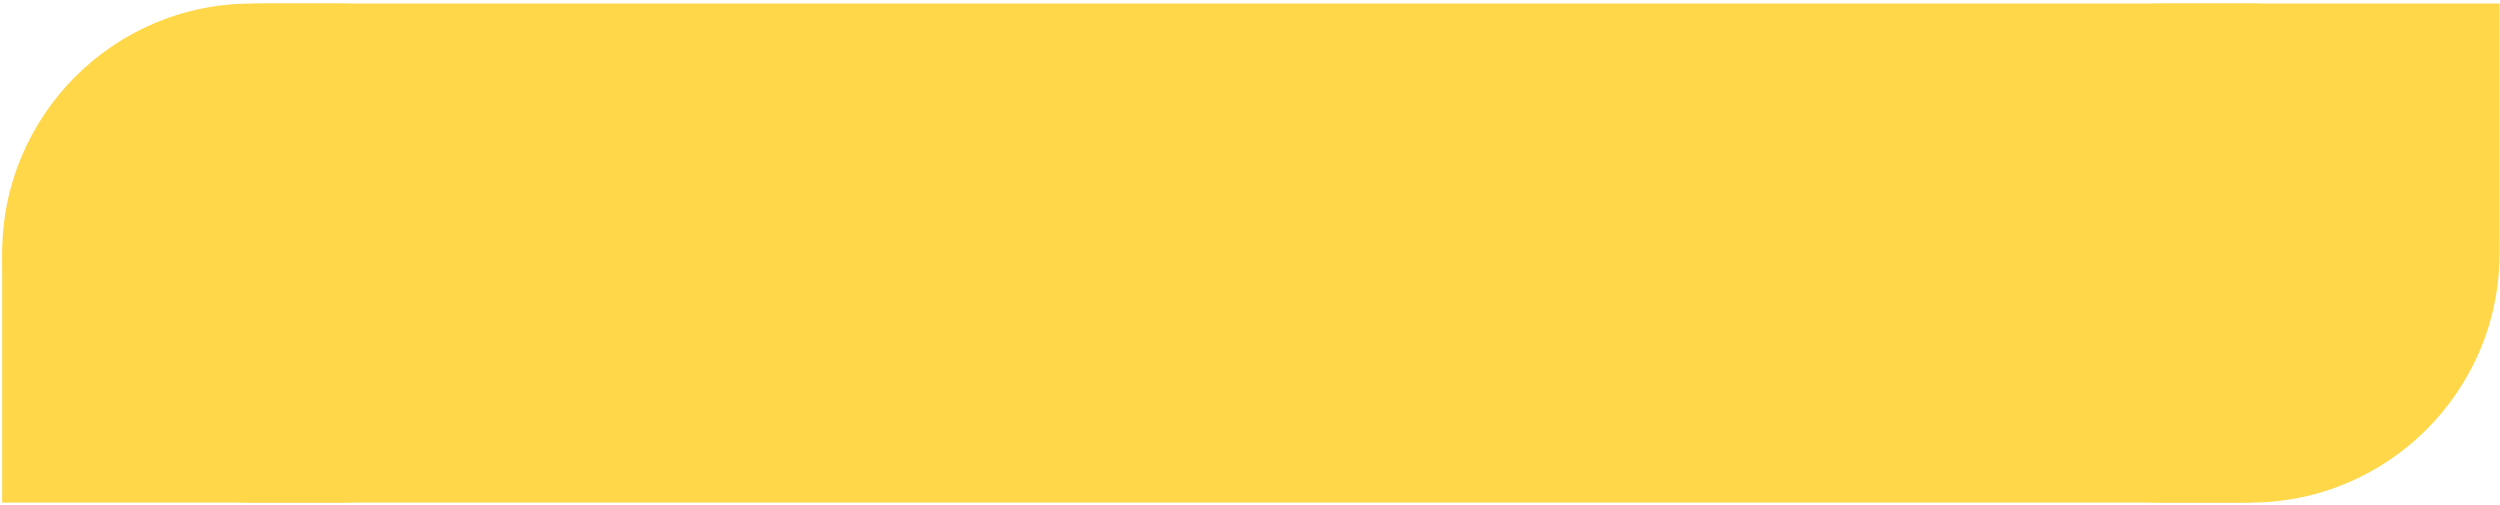
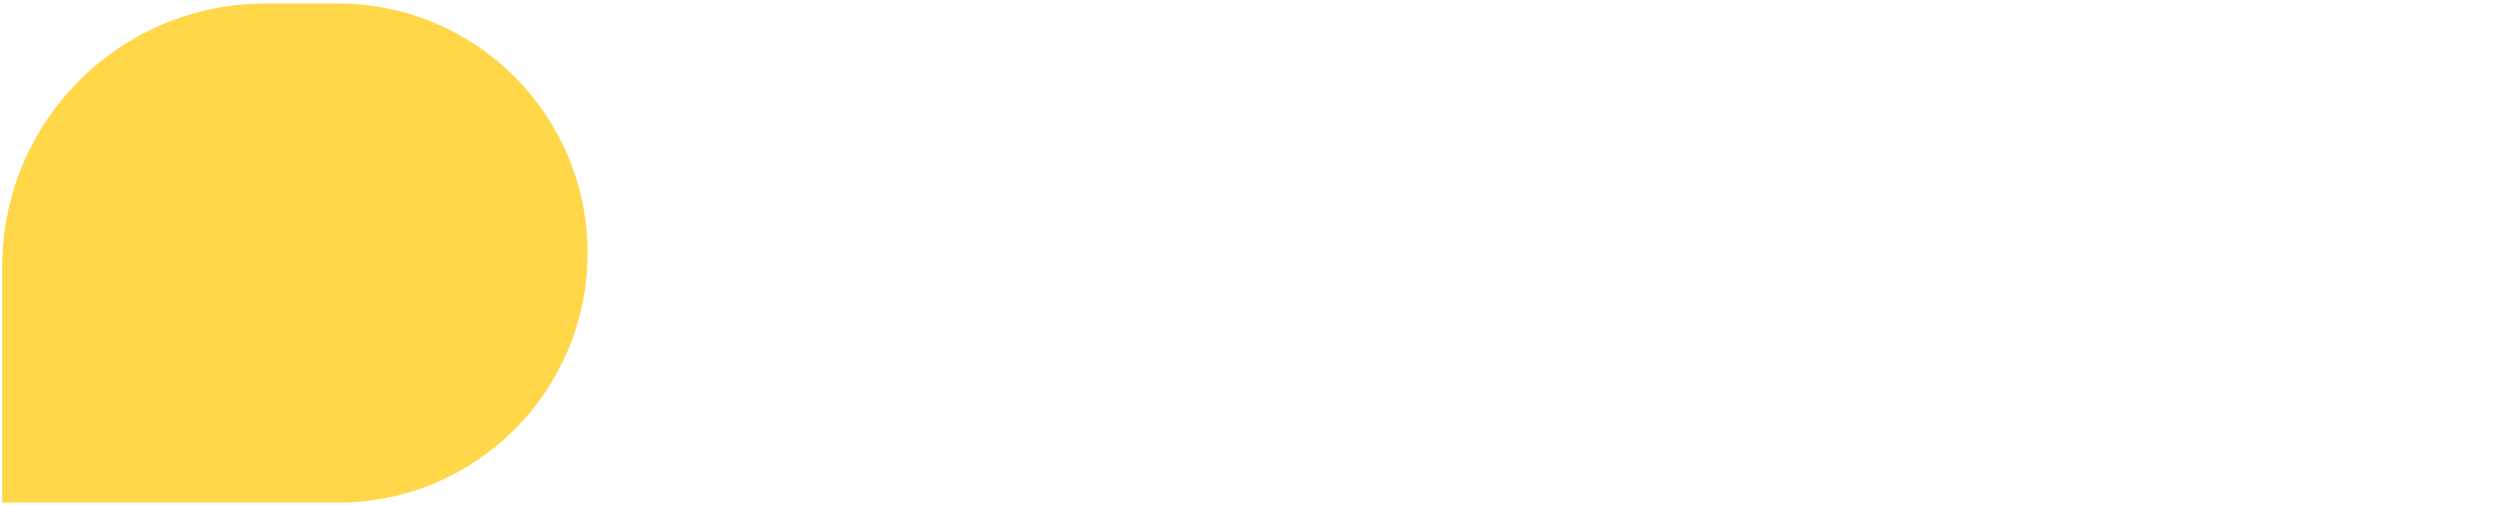
<svg xmlns="http://www.w3.org/2000/svg" width="643" height="130" viewBox="0 0 643 130" fill="none">
-   <rect x="0.563" y="0.914" width="642.33" height="128.355" rx="64.178" fill="#FFD749" />
-   <path d="M642.893 0.914H556.509C521.064 0.914 492.331 29.647 492.331 65.092V65.092C492.331 100.536 521.064 129.269 556.509 129.269H575.22C612.595 129.269 642.893 98.971 642.893 61.596V0.914Z" fill="#FFD749" />
  <path d="M0.563 129.27H86.948C122.392 129.27 151.125 100.536 151.125 65.092V65.092C151.125 29.648 122.392 0.914 86.948 0.914H68.236C30.862 0.914 0.563 31.212 0.563 68.587V129.27Z" fill="#FFD749" />
</svg>